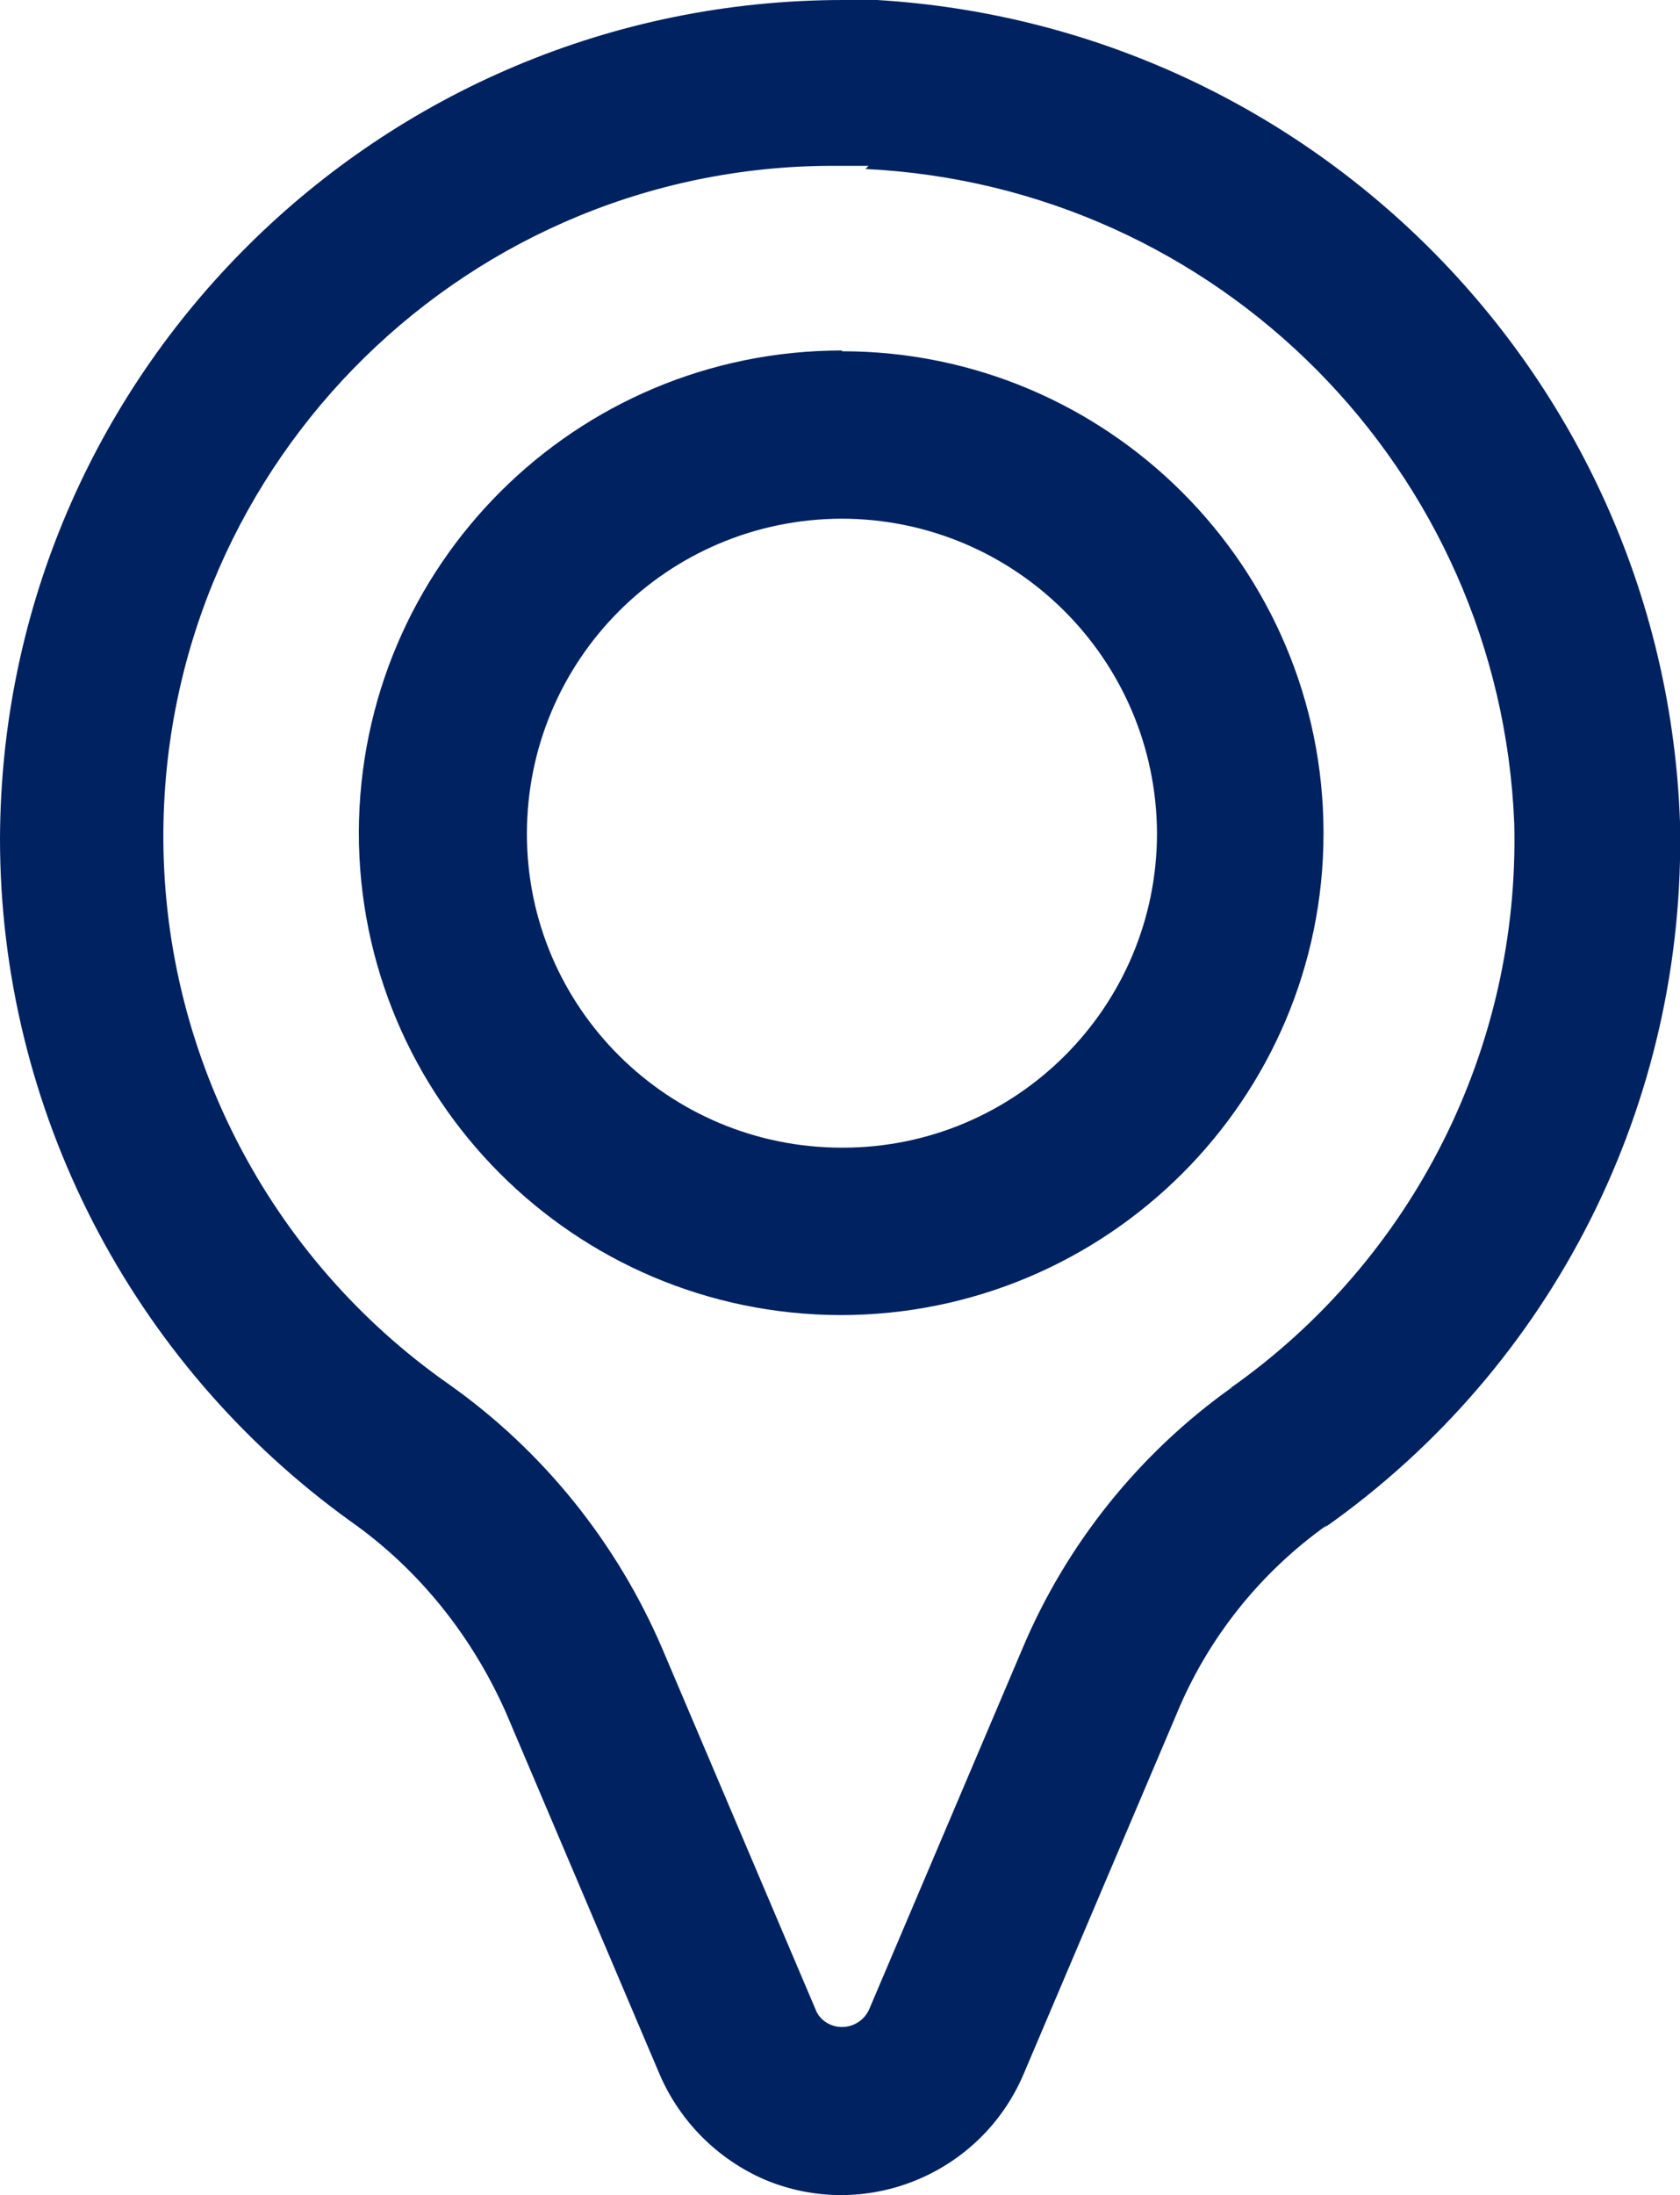
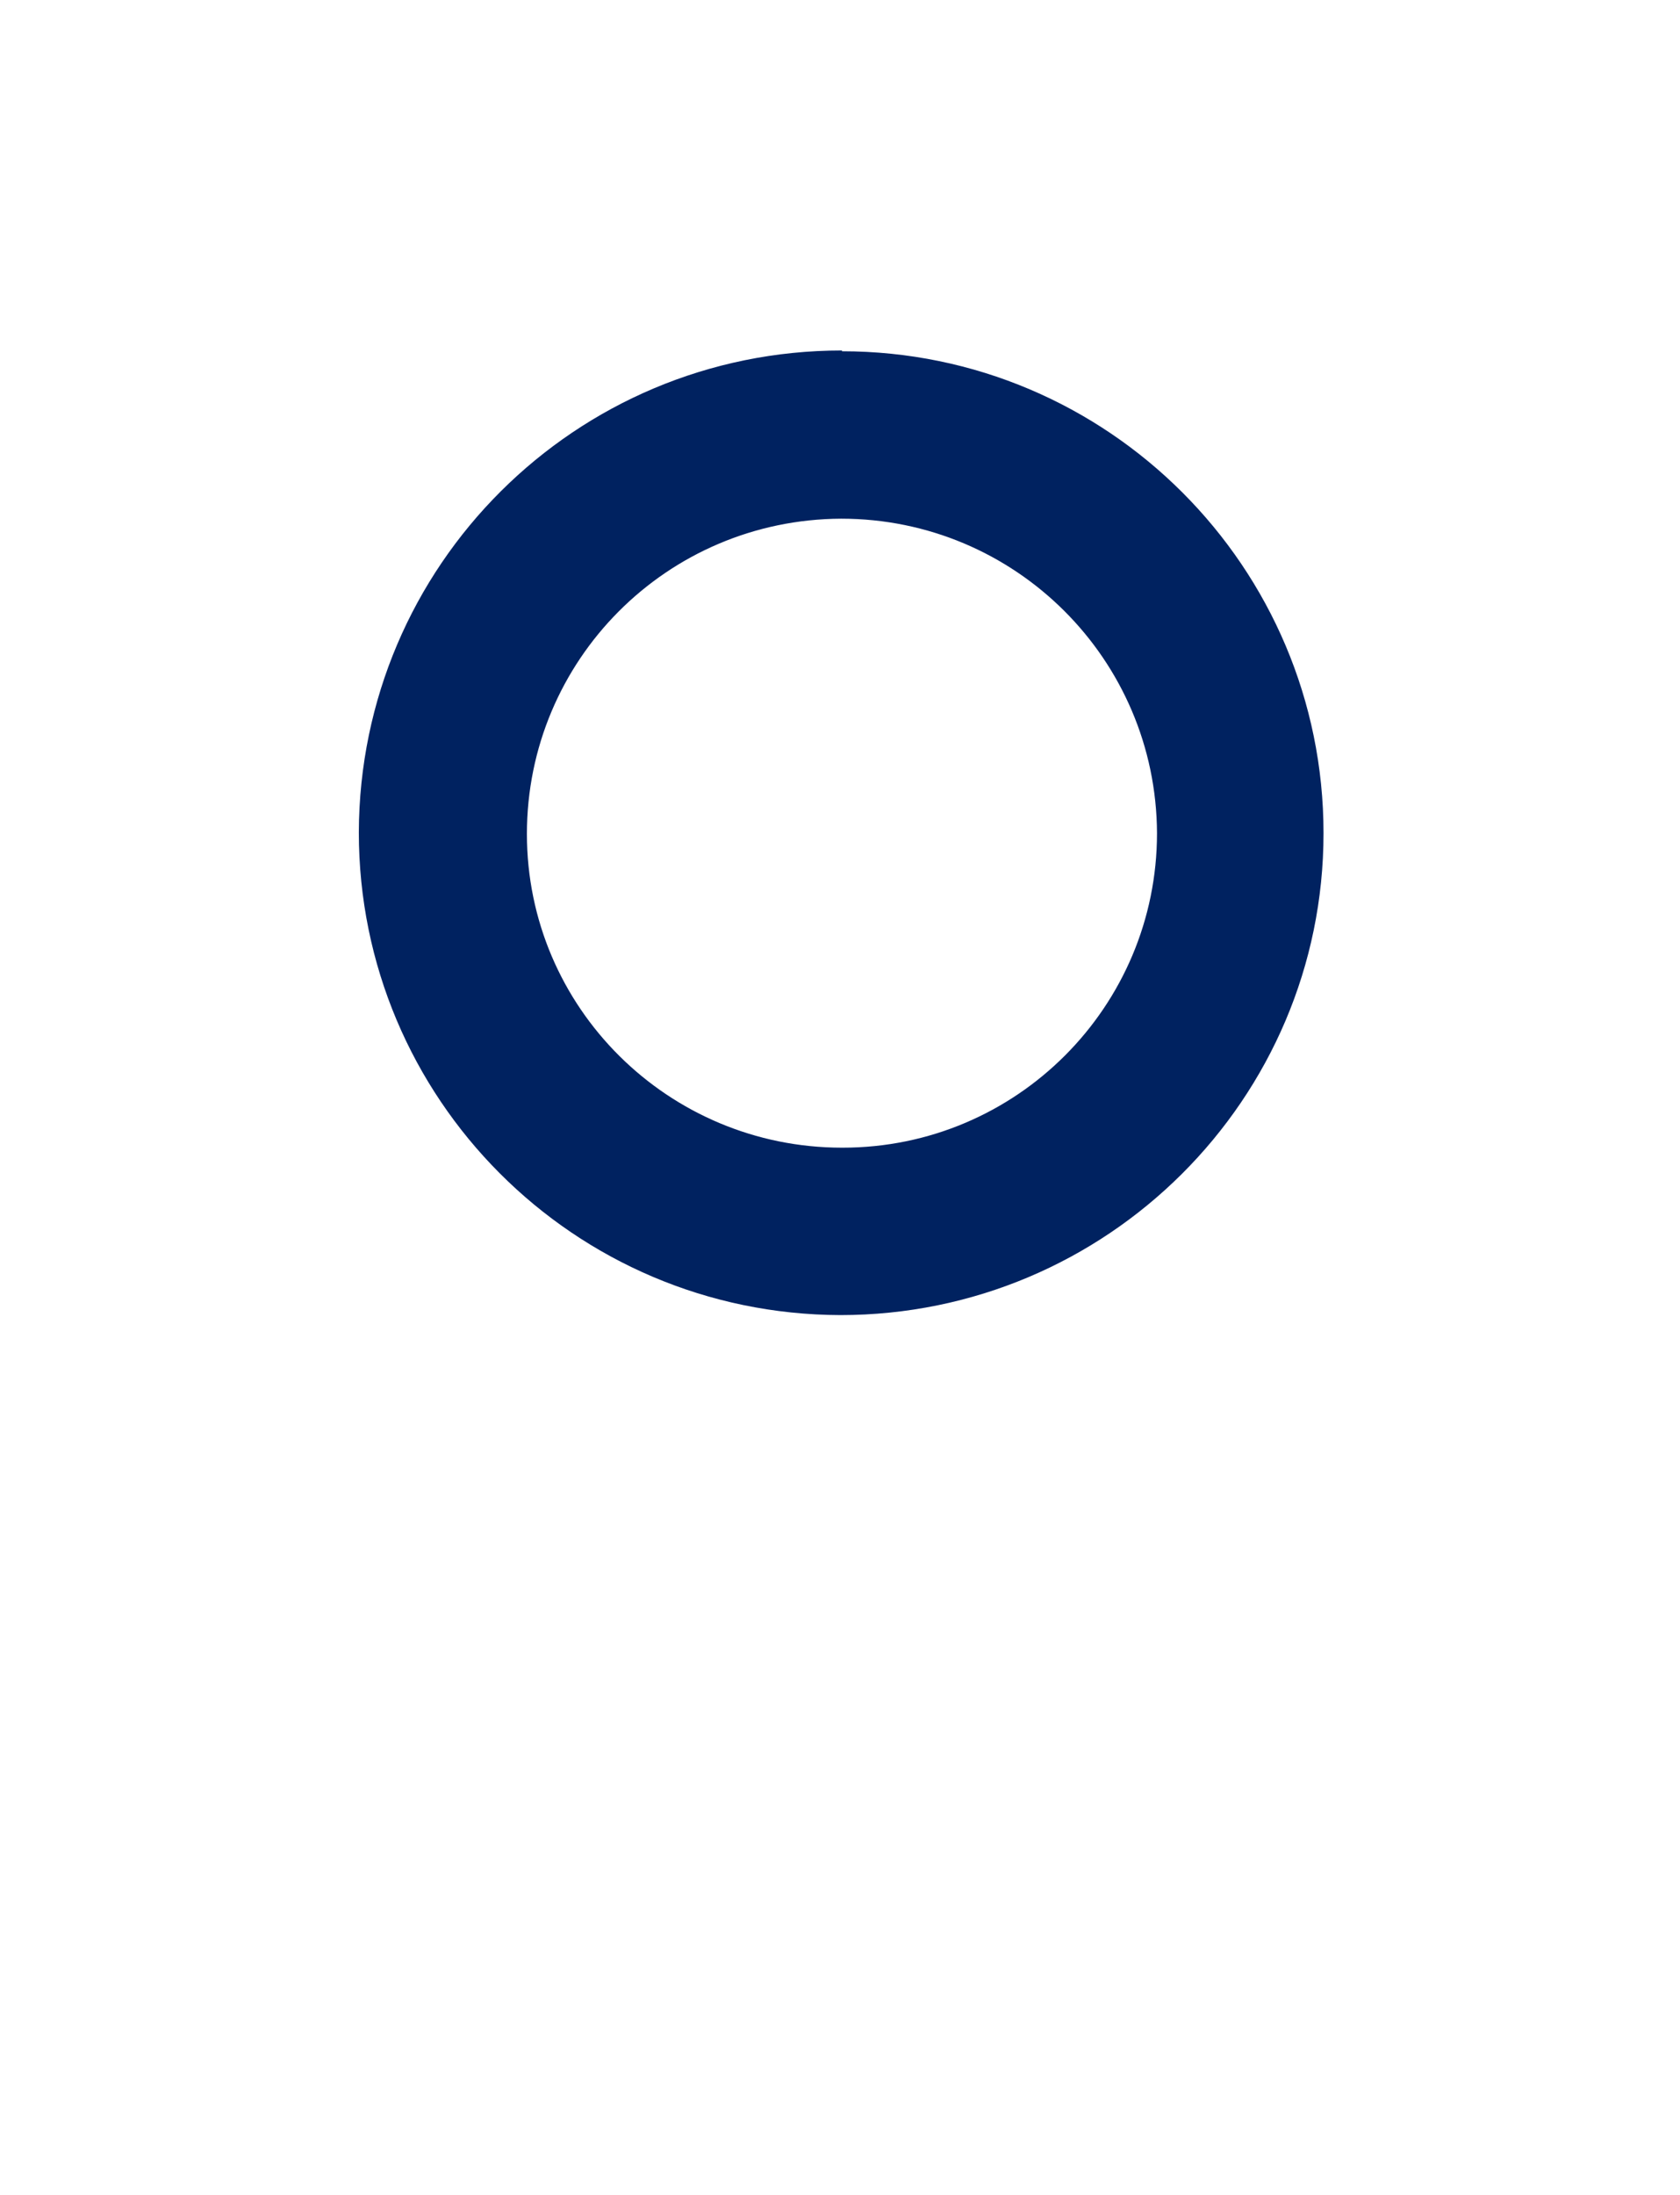
<svg xmlns="http://www.w3.org/2000/svg" id="Layer_2" data-name="Layer 2" viewBox="0 0 21.49 28.06">
  <defs>
    <style>      .cls-1 {        fill: #002260;        fill-rule: evenodd;      }    </style>
  </defs>
  <g id="Layer_1-2" data-name="Layer 1">
    <g>
-       <path class="cls-1" d="M11.21,0h-.42C4.85,0,.02,4.79,0,10.72c0,3.46,1.68,6.71,4.49,8.73.88.62,1.56,1.48,1.99,2.46l1.96,4.61c.26.6.74,1.08,1.34,1.34,1.28.54,2.76-.06,3.31-1.34l1.96-4.61c.4-.97,1.07-1.81,1.93-2.42l-.04.04c2.93-2.06,4.63-5.44,4.55-9.02C21.29,4.89,16.84.34,11.22,0h-.01ZM15.75,17.74c-1.18.84-2.11,2-2.67,3.33l-1.96,4.61c-.06.14-.2.23-.35.23s-.29-.09-.34-.23l-1.96-4.61c-.58-1.35-1.52-2.52-2.72-3.37-2.32-1.62-3.69-4.28-3.66-7.1.05-4.73,3.93-8.53,8.66-8.48h.36l-.04.04c4.52.22,8.12,3.85,8.3,8.37.07,2.86-1.29,5.57-3.64,7.22h.02Z" />
      <path class="cls-1" d="M10.77,4.48c-3.41,0-6.17,2.75-6.18,6.16,0,3.4,2.75,6.16,6.16,6.17,3.41,0,6.18-2.76,6.18-6.16s-2.76-6.16-6.16-6.16h0ZM10.75,6.62h-.03.03ZM10.77,14.67c-2.22,0-4.03-1.79-4.03-4.01s1.79-4.02,4.02-4.03c2.23,0,4.03,1.8,4.04,4.02,0,2.22-1.8,4.02-4.02,4.02h0Z" />
    </g>
  </g>
</svg>